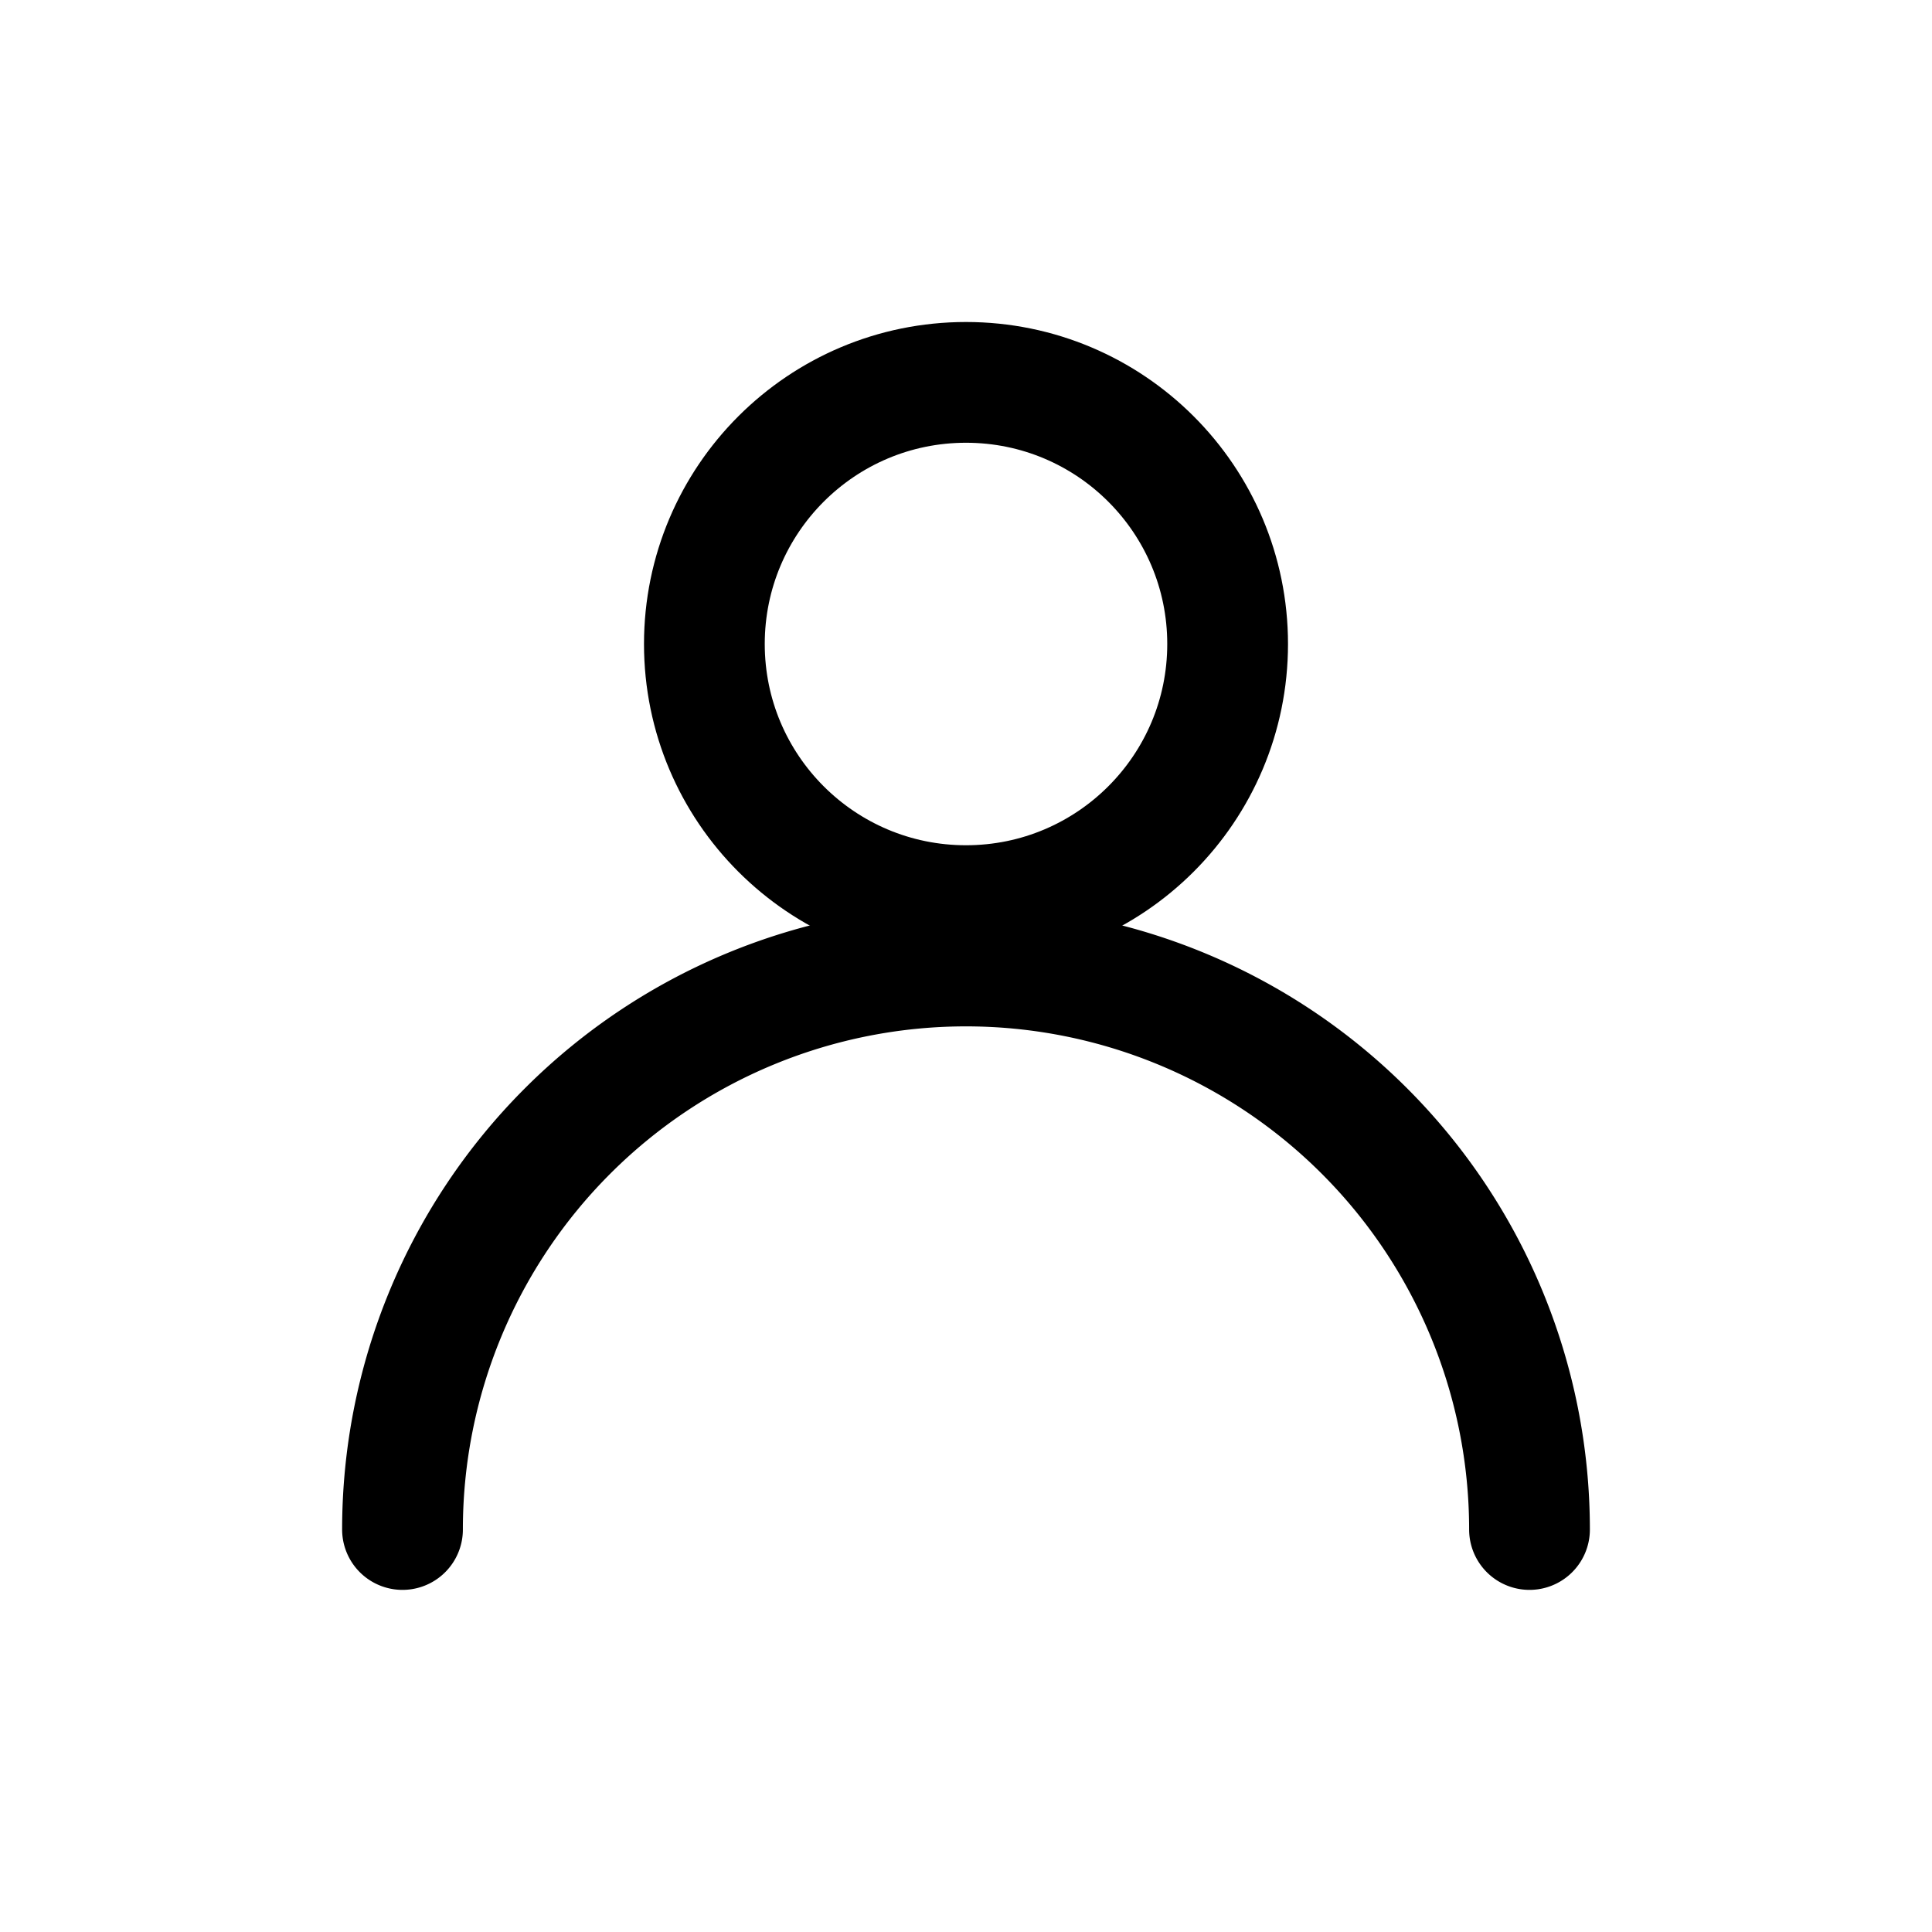
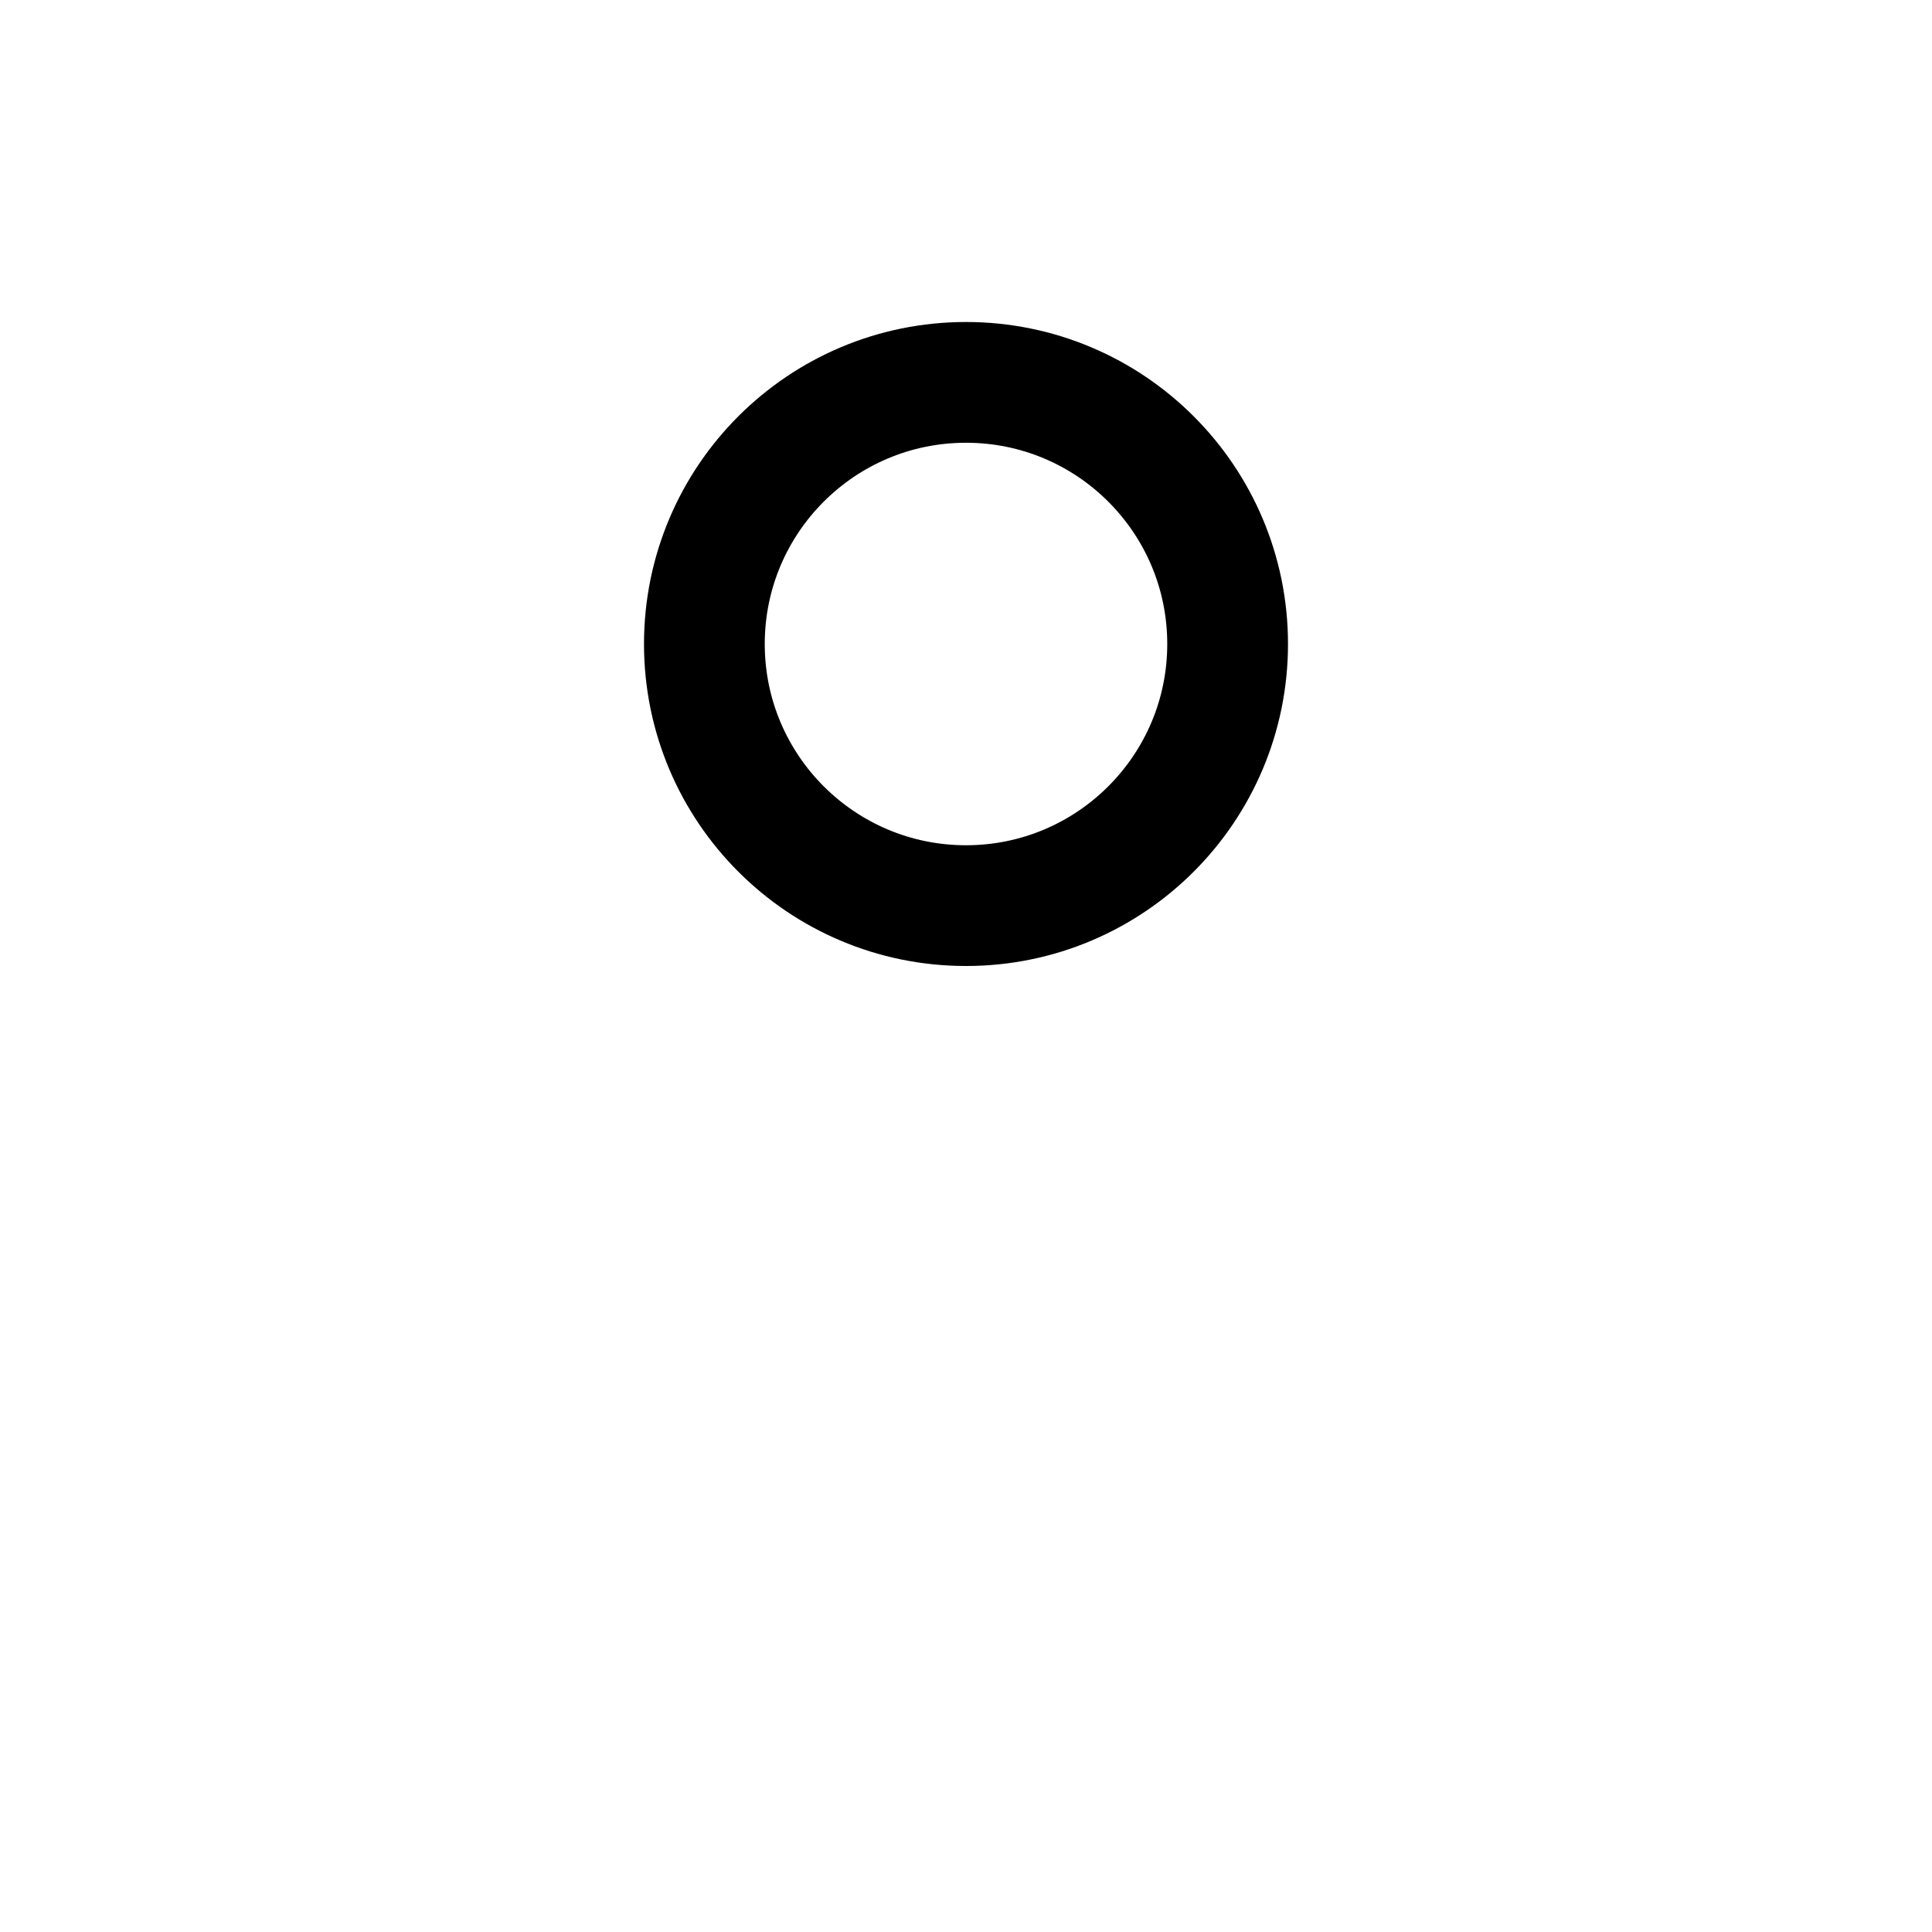
<svg xmlns="http://www.w3.org/2000/svg" viewBox="0 0 24 24">
  <circle cx="12" cy="8" r="3.25" fill="none" stroke="currentColor" stroke-width="1.5" />
-   <path d="M5 19a7 7 0 0 1 14 0" fill="none" stroke="currentColor" stroke-width="1.5" stroke-linecap="round" />
</svg>